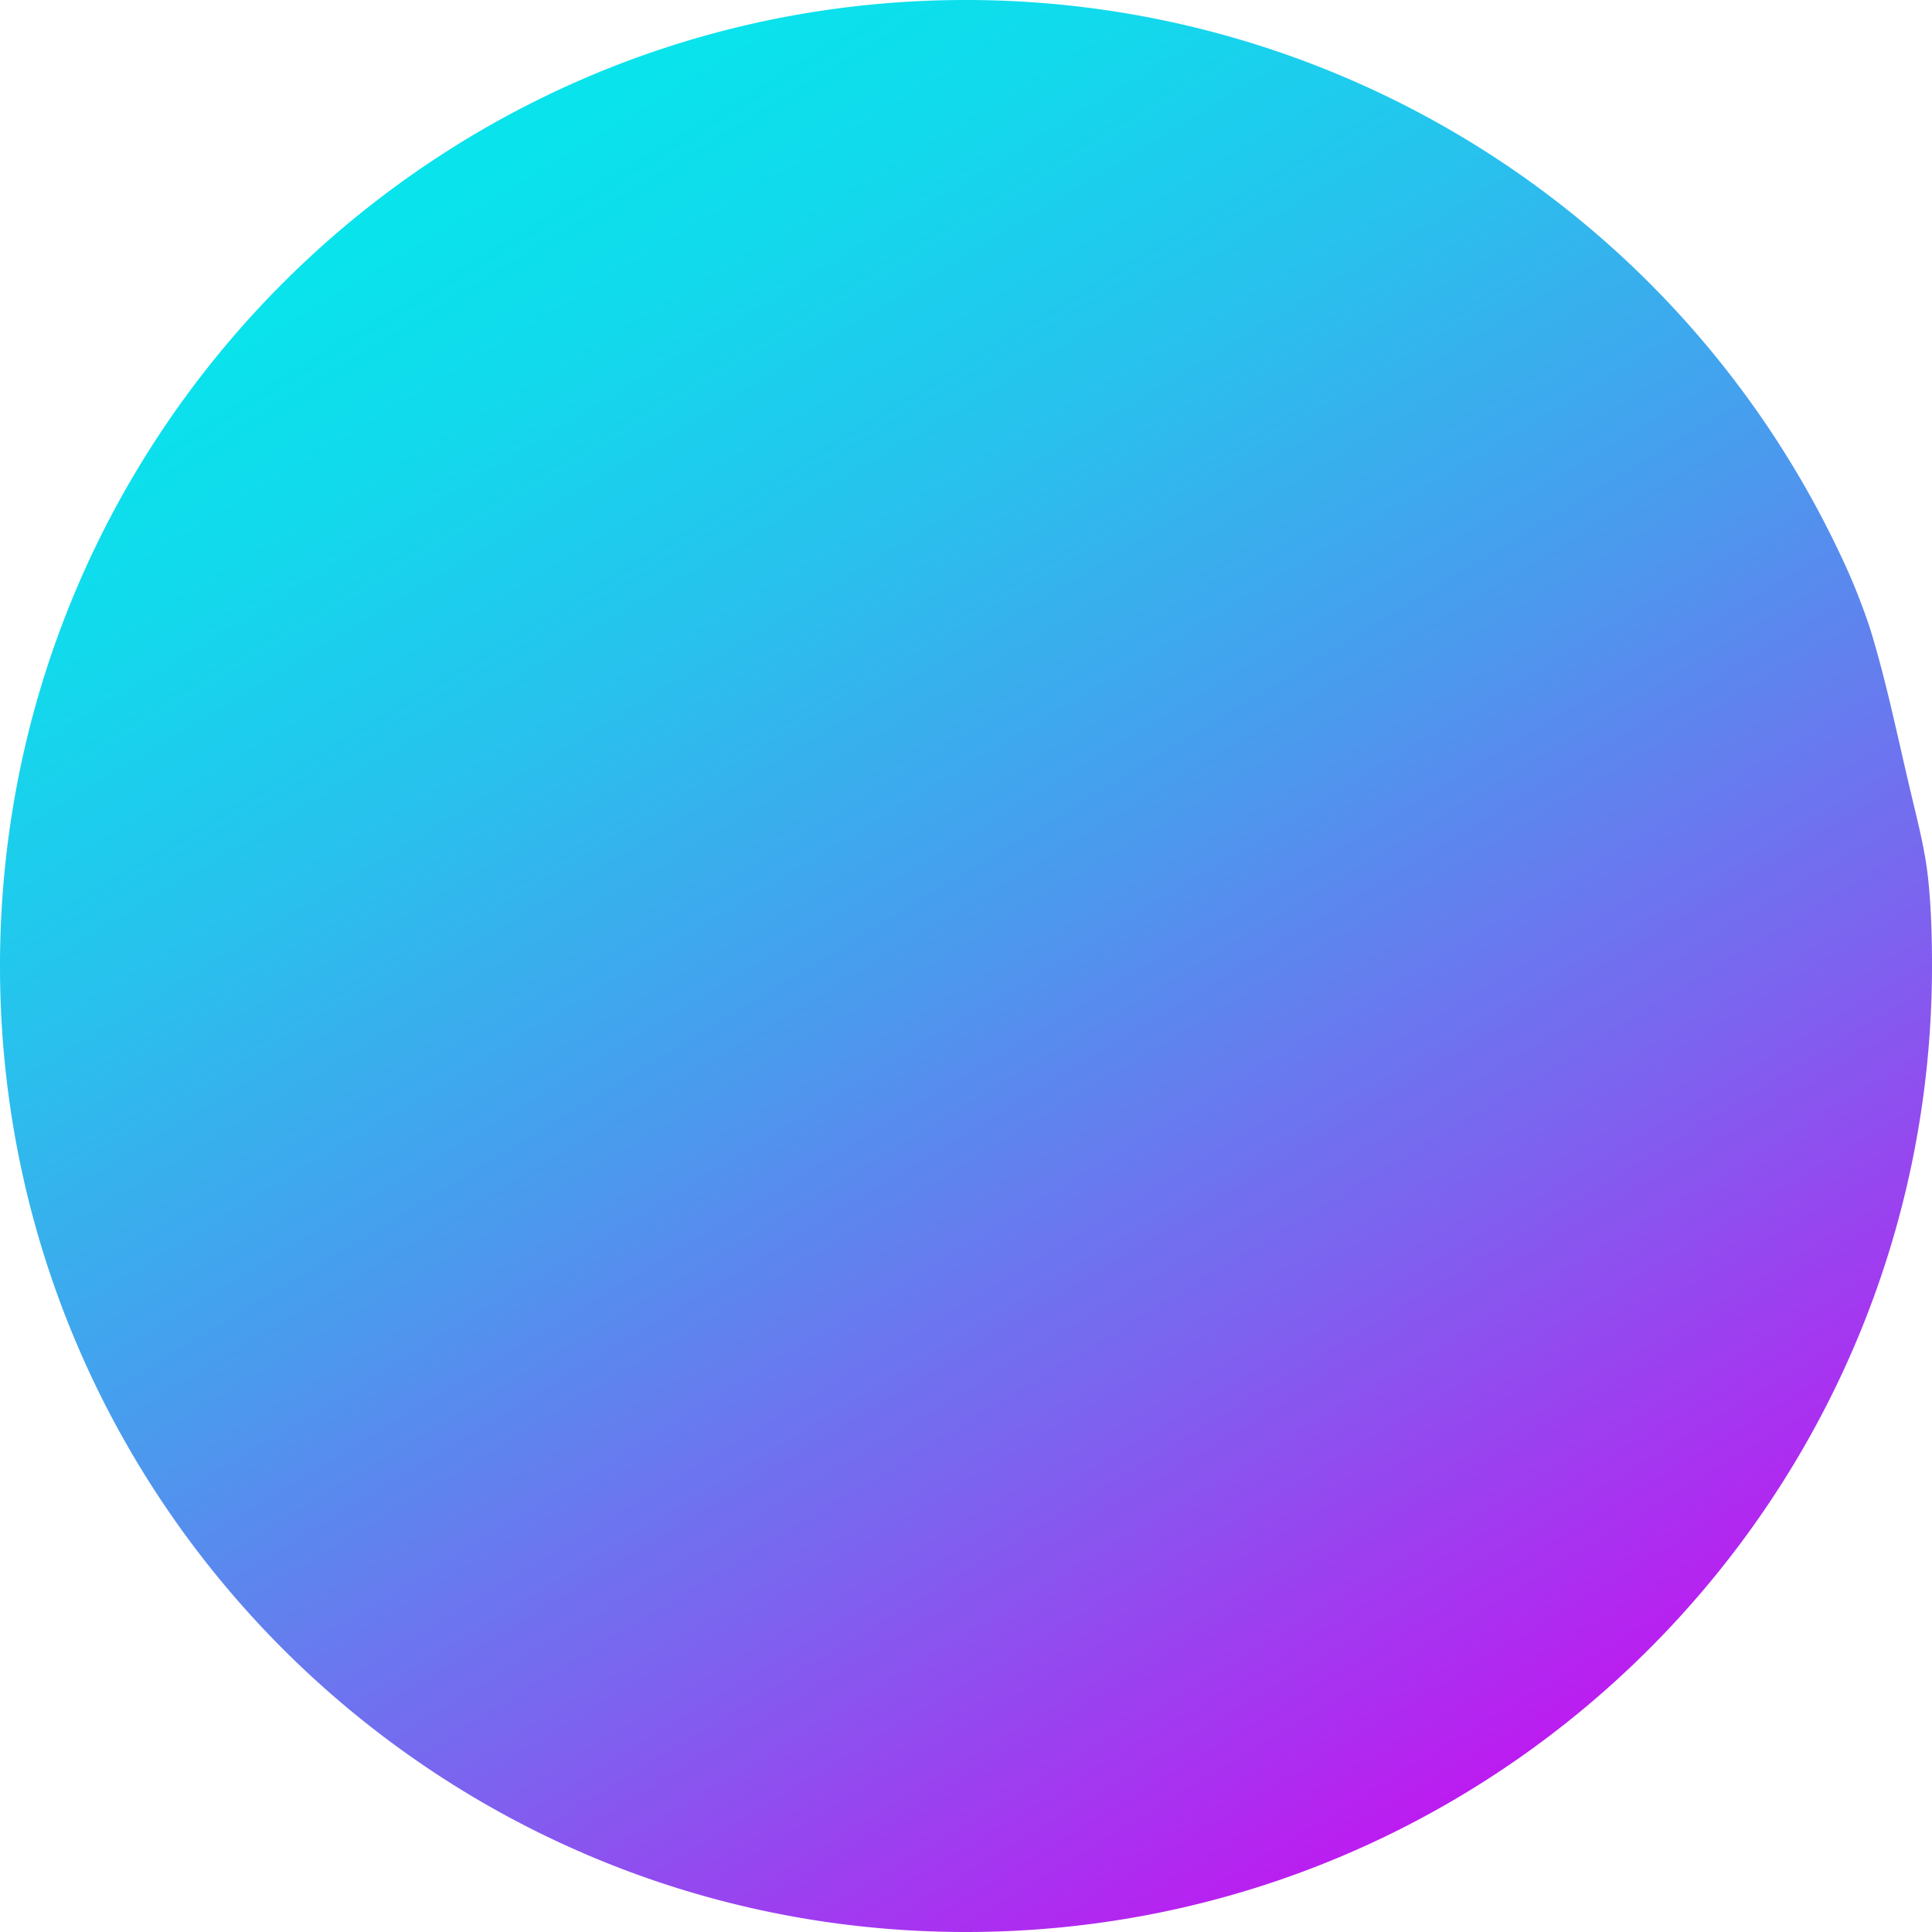
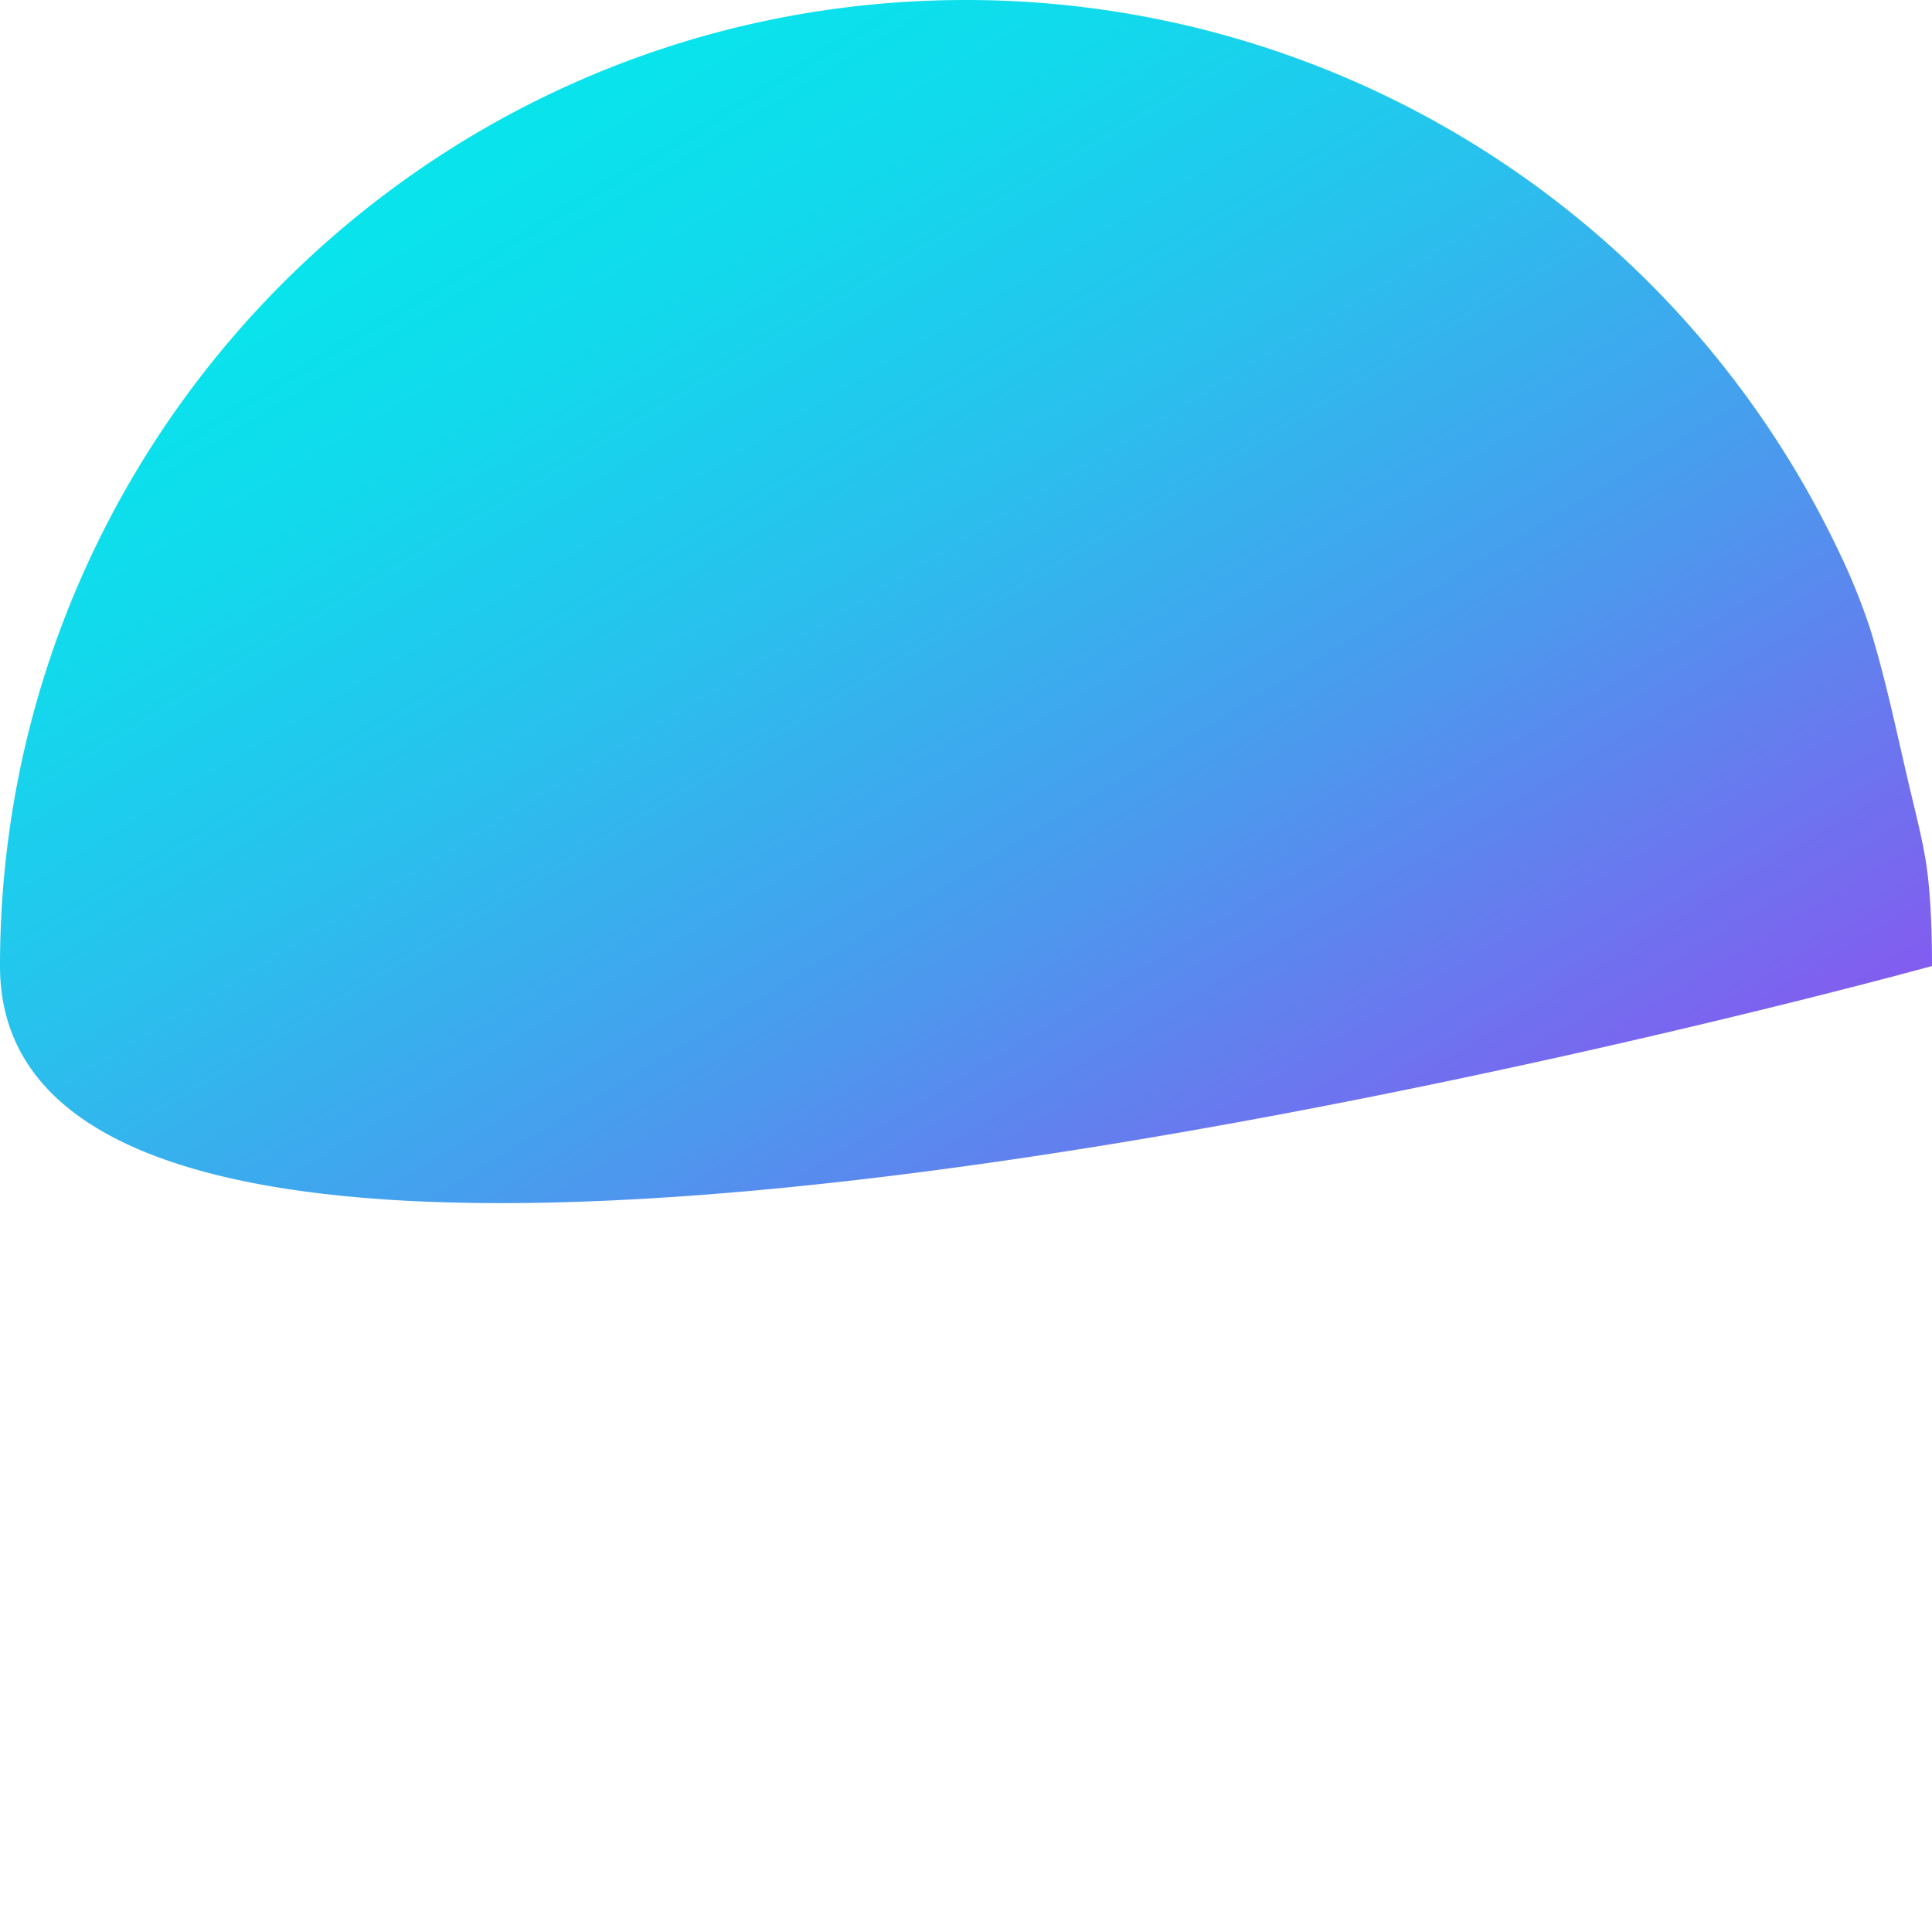
<svg xmlns="http://www.w3.org/2000/svg" viewBox="0 0 397.47 397.47">
  <defs>
    <style>.cls-1{fill:url(#_ÂÁ_Ï_ÌÌ_È_ËÂÌÚ_21);}</style>
    <linearGradient id="_ÂÁ_Ï_ÌÌ_È_ËÂÌÚ_21" x1="99.21" y1="34.75" x2="301.37" y2="367.86" gradientUnits="userSpaceOnUse">
      <stop offset="0" stop-color="#09e3ec" />
      <stop offset="0.1" stop-color="#11daec" />
      <stop offset="0.27" stop-color="#28c1ed" />
      <stop offset="0.49" stop-color="#4c98ee" />
      <stop offset="0.74" stop-color="#7f60ef" />
      <stop offset="1" stop-color="#bb1df0" />
    </linearGradient>
  </defs>
  <g id="Capa_2" data-name="Capa 2">
    <g id="Capa_1-2" data-name="Capa 1">
-       <path class="cls-1" d="M397.47,198.74c0,109.75-89,198.73-198.73,198.73S0,308.49,0,198.74,89,0,198.74,0a198.76,198.76,0,0,1,179.6,113.54,129.92,129.92,0,0,1,6.41,15.84c3.41,11.05,5.73,22.67,8.44,34,1.36,5.77,2.83,11.34,3.47,17.26S397.47,192.64,397.47,198.74Z" />
+       <path class="cls-1" d="M397.47,198.74S0,308.49,0,198.74,89,0,198.74,0a198.76,198.76,0,0,1,179.6,113.54,129.92,129.92,0,0,1,6.41,15.84c3.41,11.05,5.73,22.67,8.44,34,1.36,5.77,2.83,11.34,3.47,17.26S397.47,192.64,397.47,198.74Z" />
    </g>
  </g>
</svg>